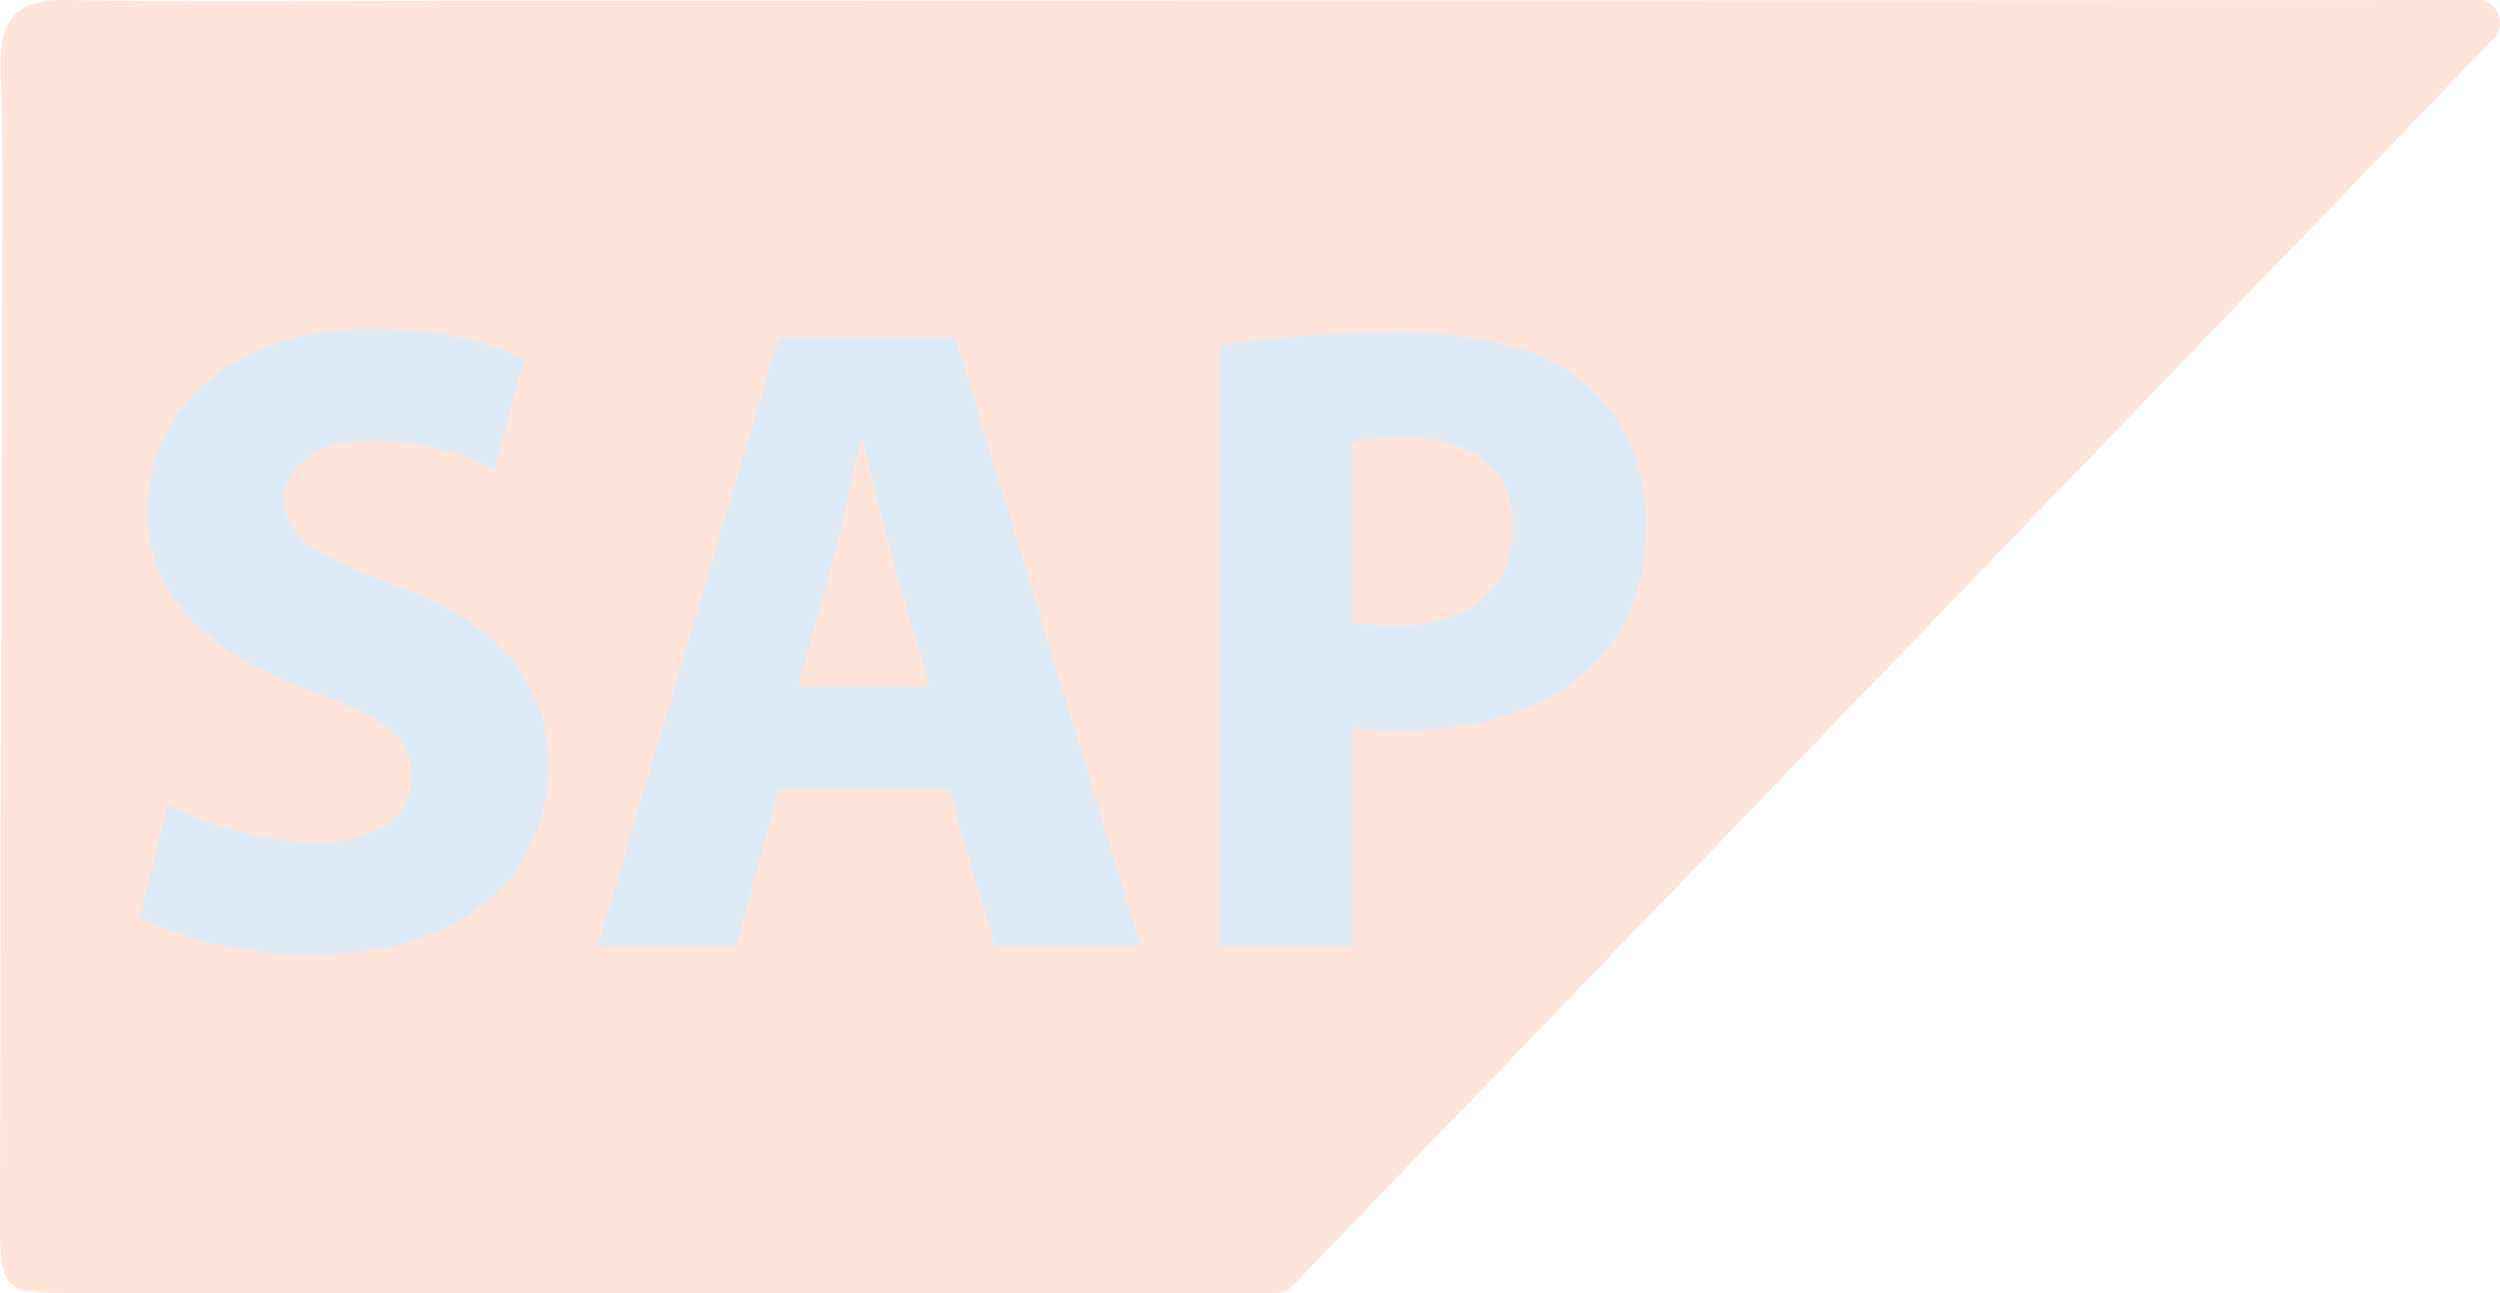
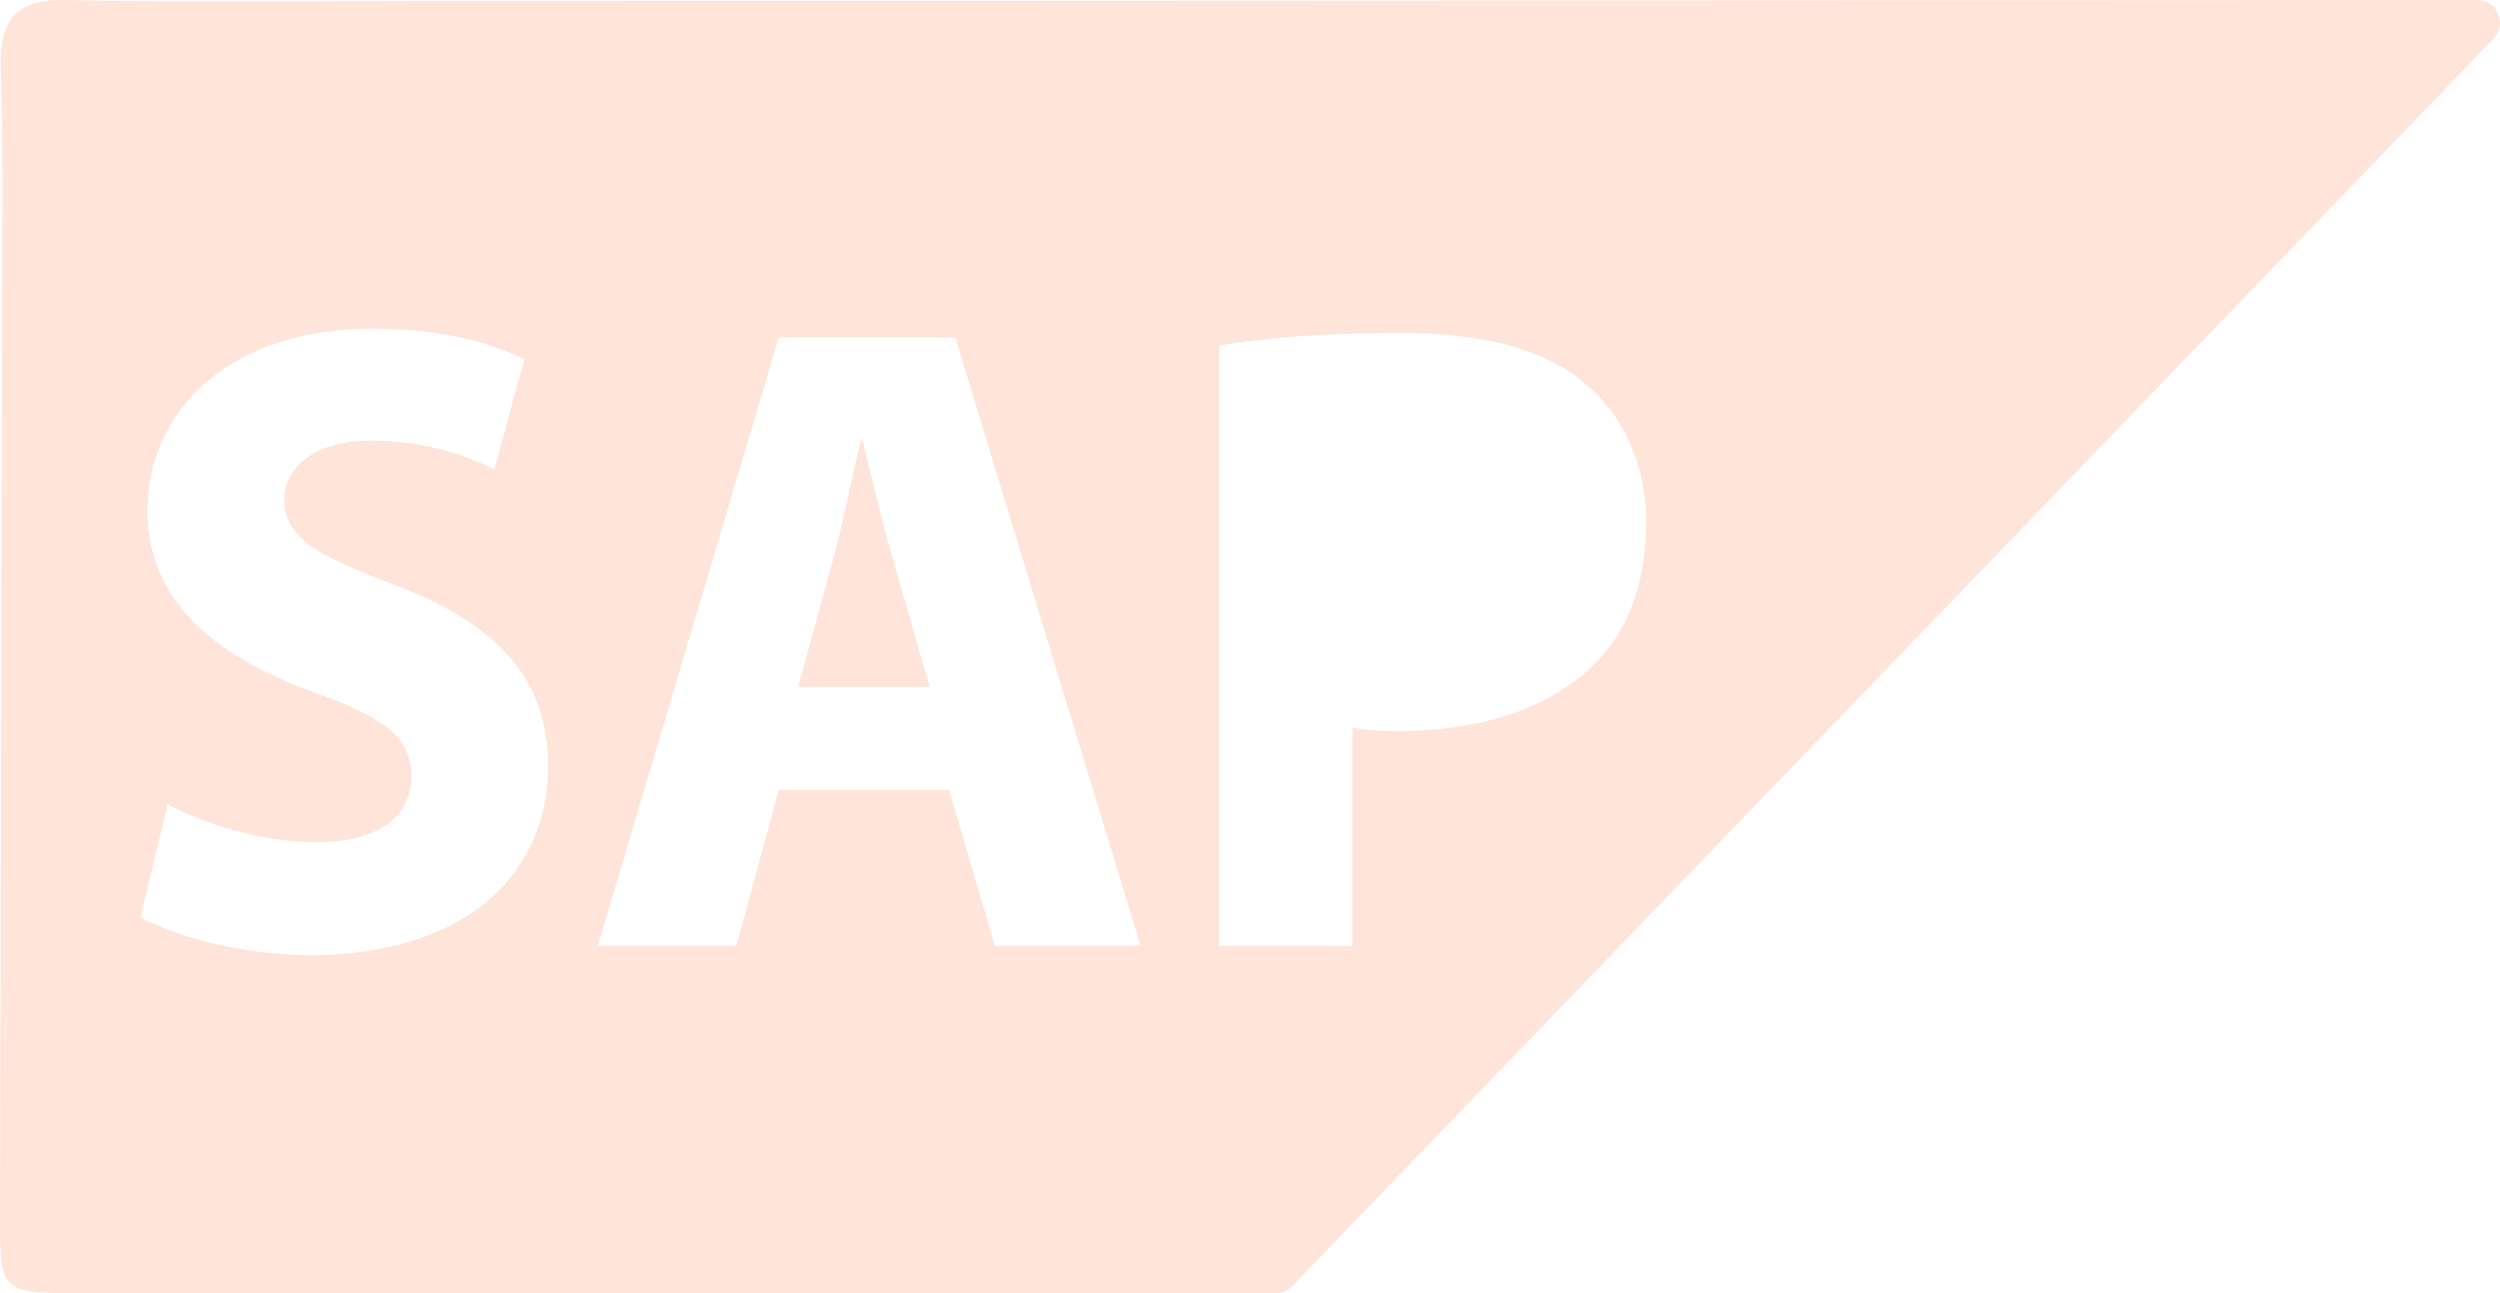
<svg xmlns="http://www.w3.org/2000/svg" width="145" height="75" viewBox="0 0 145 75" fill="none">
  <g opacity="0.15">
-     <path d="M9.042 19.324C9.043 14.774 99.476 19.324 99.476 19.324L90.432 55.723C90.432 55.723 13.57 55.723 9.042 55.723C4.514 55.723 9.041 23.874 9.042 19.324Z" fill="#1C75BC" />
-     <path d="M81.598 25.398C80.059 25.398 78.99 25.504 78.424 25.662V36.08C79.087 36.238 79.86 36.291 81.038 36.291C85.184 36.291 87.747 34.144 87.747 30.581C87.747 27.334 85.545 25.398 81.604 25.398H81.598Z" fill="#FF4C01" />
    <path d="M50.027 25.549H49.924C49.409 27.643 48.901 30.311 48.34 32.359L46.293 39.846H53.923L51.772 32.359C51.16 30.265 50.542 27.643 50.034 25.549H50.027Z" fill="#FF4C01" />
    <path d="M143.708 0.003C128.384 0.003 59.718 0.055 25.774 0.055C18.492 0.055 11.21 0.161 3.928 0.003C0.947 -0.063 -0.051 1.076 0.046 4.033C0.213 9.288 0.11 14.55 0.123 19.805C0.085 36.67 0.033 53.535 0.001 70.4C-0.012 74.925 0.059 74.997 4.469 74.997C25.169 75.004 68.7 74.997 74.024 74.997C74.372 74.997 74.7 74.859 74.945 74.602L144.629 2.242C145.427 1.412 144.854 0.003 143.708 0.003ZM17.926 55.392C13.985 55.392 10.096 54.293 8.146 53.193L9.729 46.647C11.777 47.747 15.054 48.846 18.383 48.846C21.969 48.846 23.862 47.325 23.862 45.027C23.862 42.729 22.227 41.57 18.08 40.108C12.35 38.014 8.558 34.767 8.558 29.637C8.558 23.618 13.522 19.061 21.608 19.061C25.549 19.061 28.362 19.845 30.41 20.839L28.672 27.227C27.339 26.548 24.834 25.554 21.505 25.554C18.177 25.554 16.49 27.174 16.49 28.959C16.49 31.211 18.383 32.205 22.89 33.931C28.98 36.236 31.794 39.482 31.794 44.454C31.794 50.368 27.39 55.399 17.919 55.399L17.926 55.392ZM57.703 54.865L55.044 45.811H45.167L42.707 54.865H34.672L45.167 19.575H55.404L66.156 54.865H57.709H57.703ZM92.309 38.685C89.65 41.201 85.704 42.399 81.1 42.399C80.076 42.399 79.156 42.347 78.441 42.189V54.859H70.708V20.042C73.116 19.621 76.49 19.311 81.255 19.311C86.019 19.311 89.496 20.253 91.801 22.136C94.054 23.914 95.484 26.851 95.484 30.302C95.484 33.753 94.409 36.743 92.309 38.679V38.685Z" fill="#FF4C01" />
  </g>
</svg>